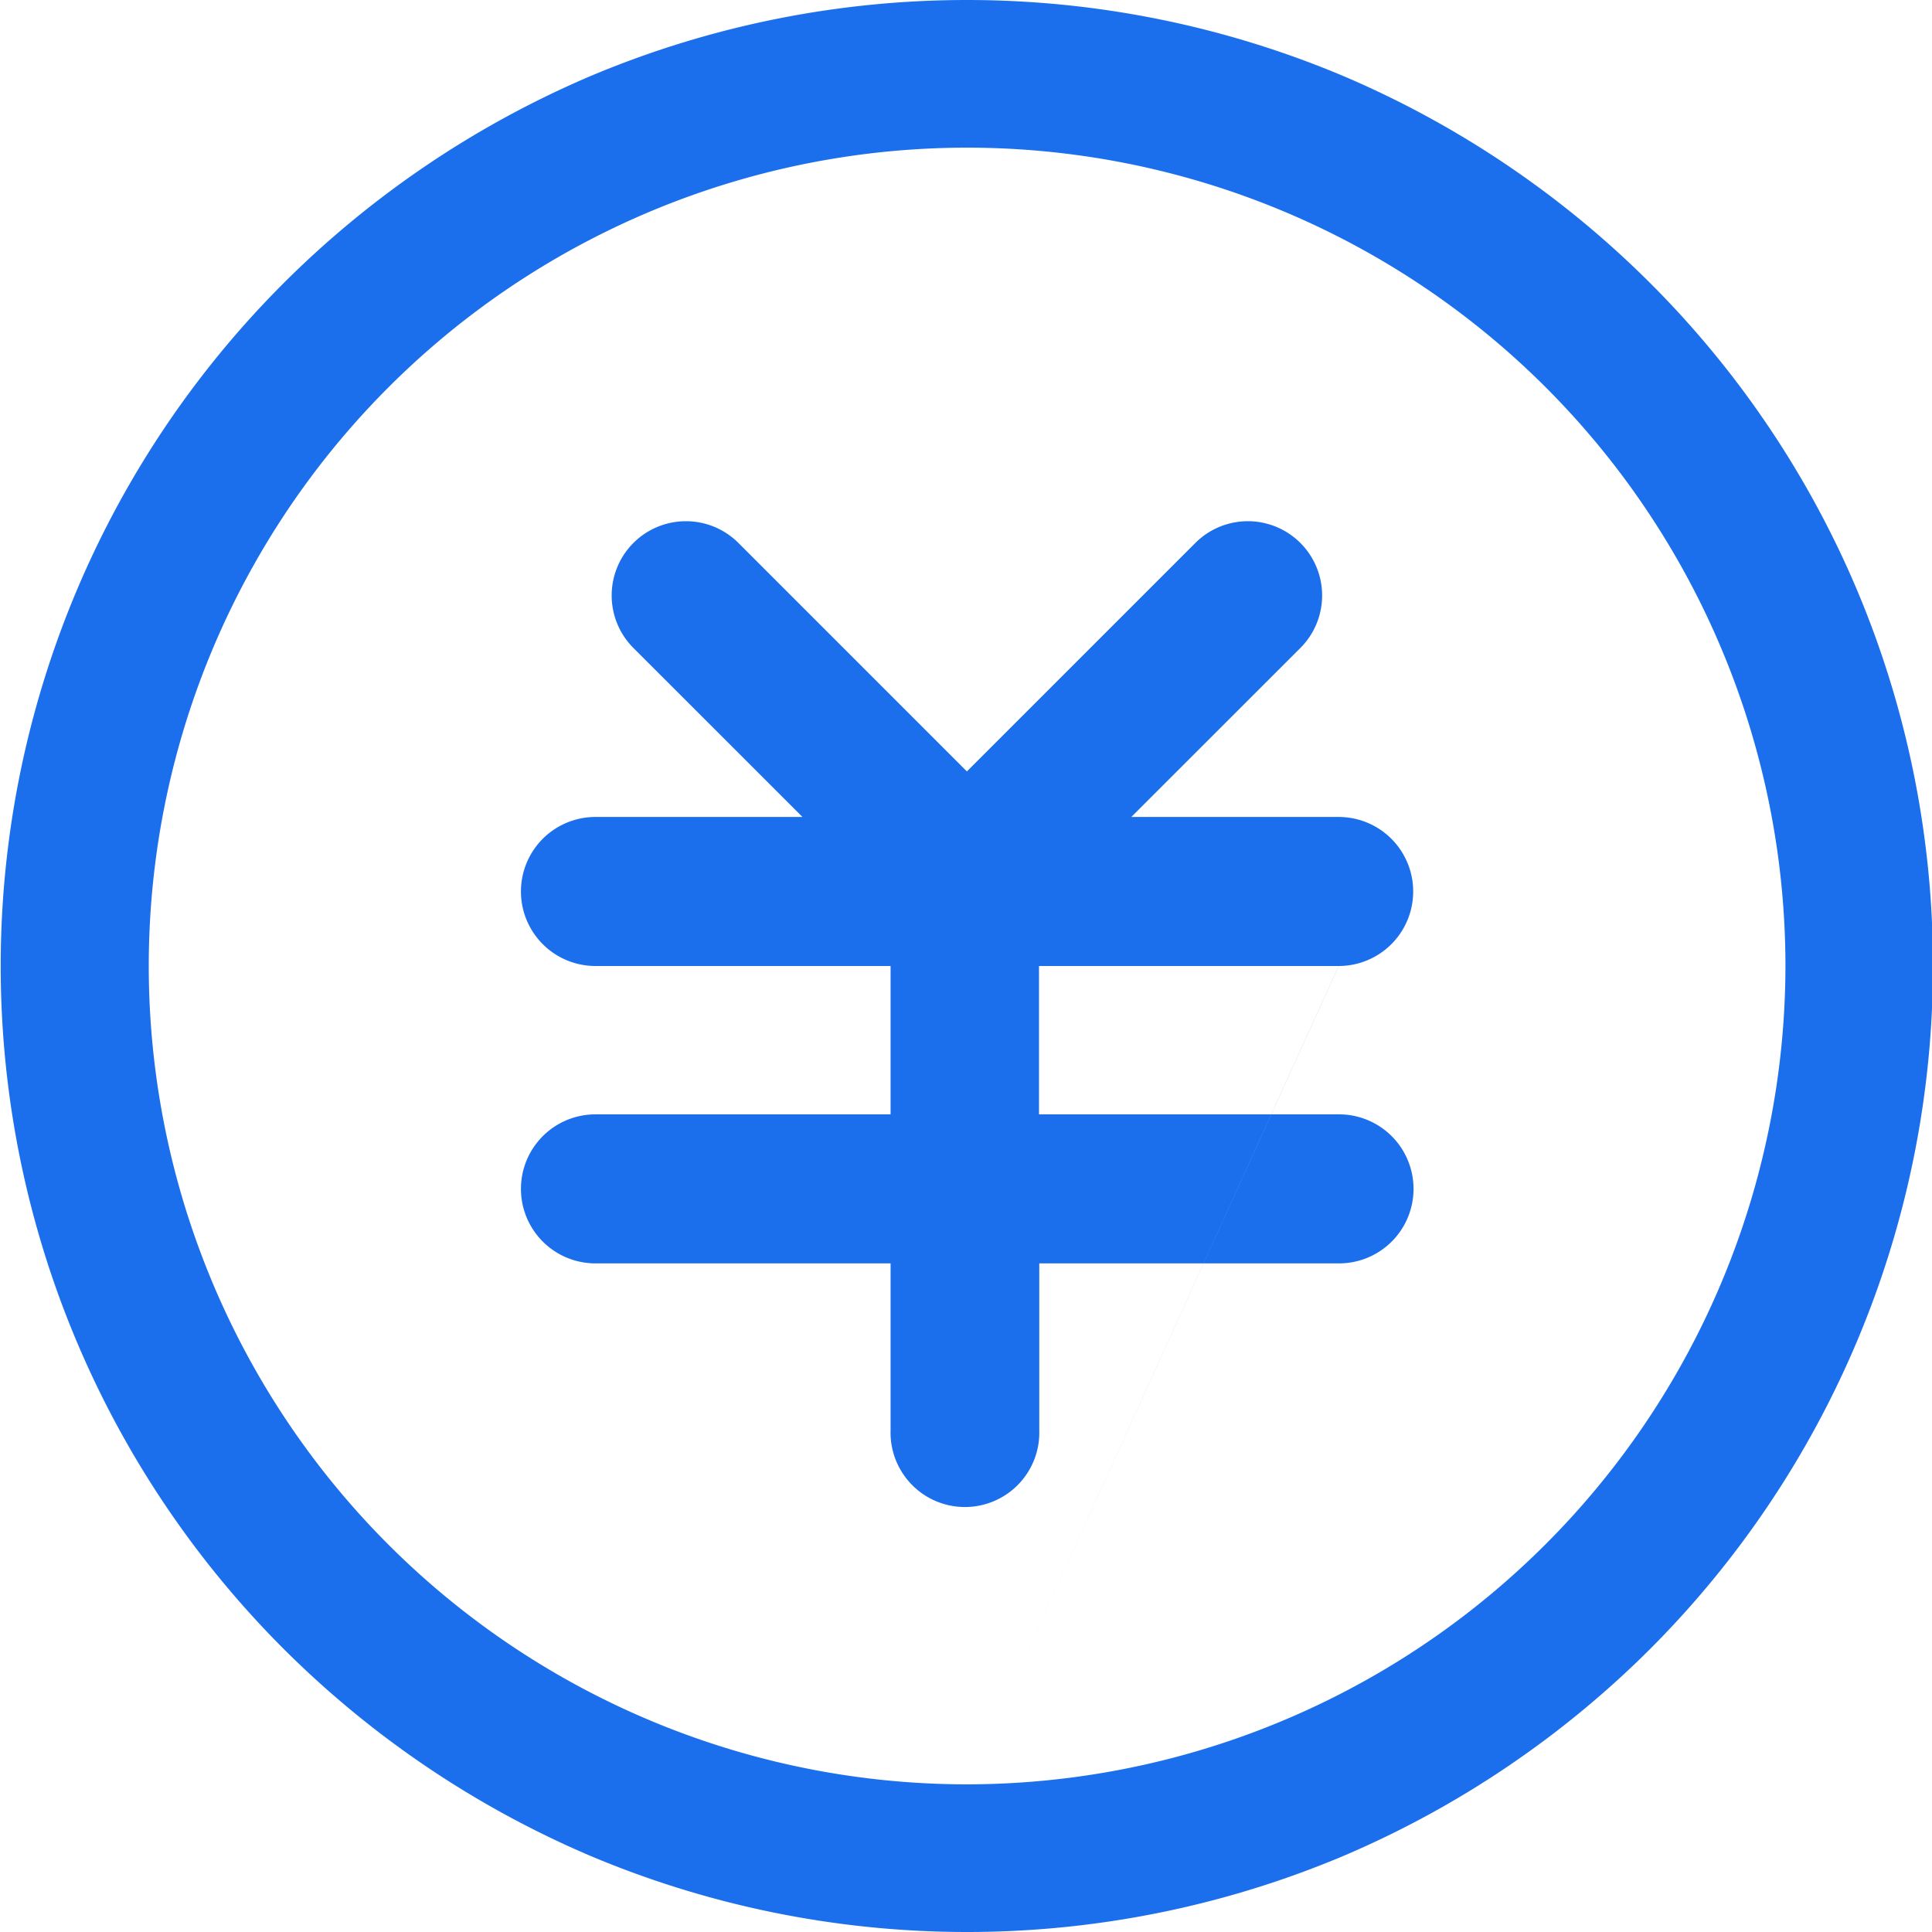
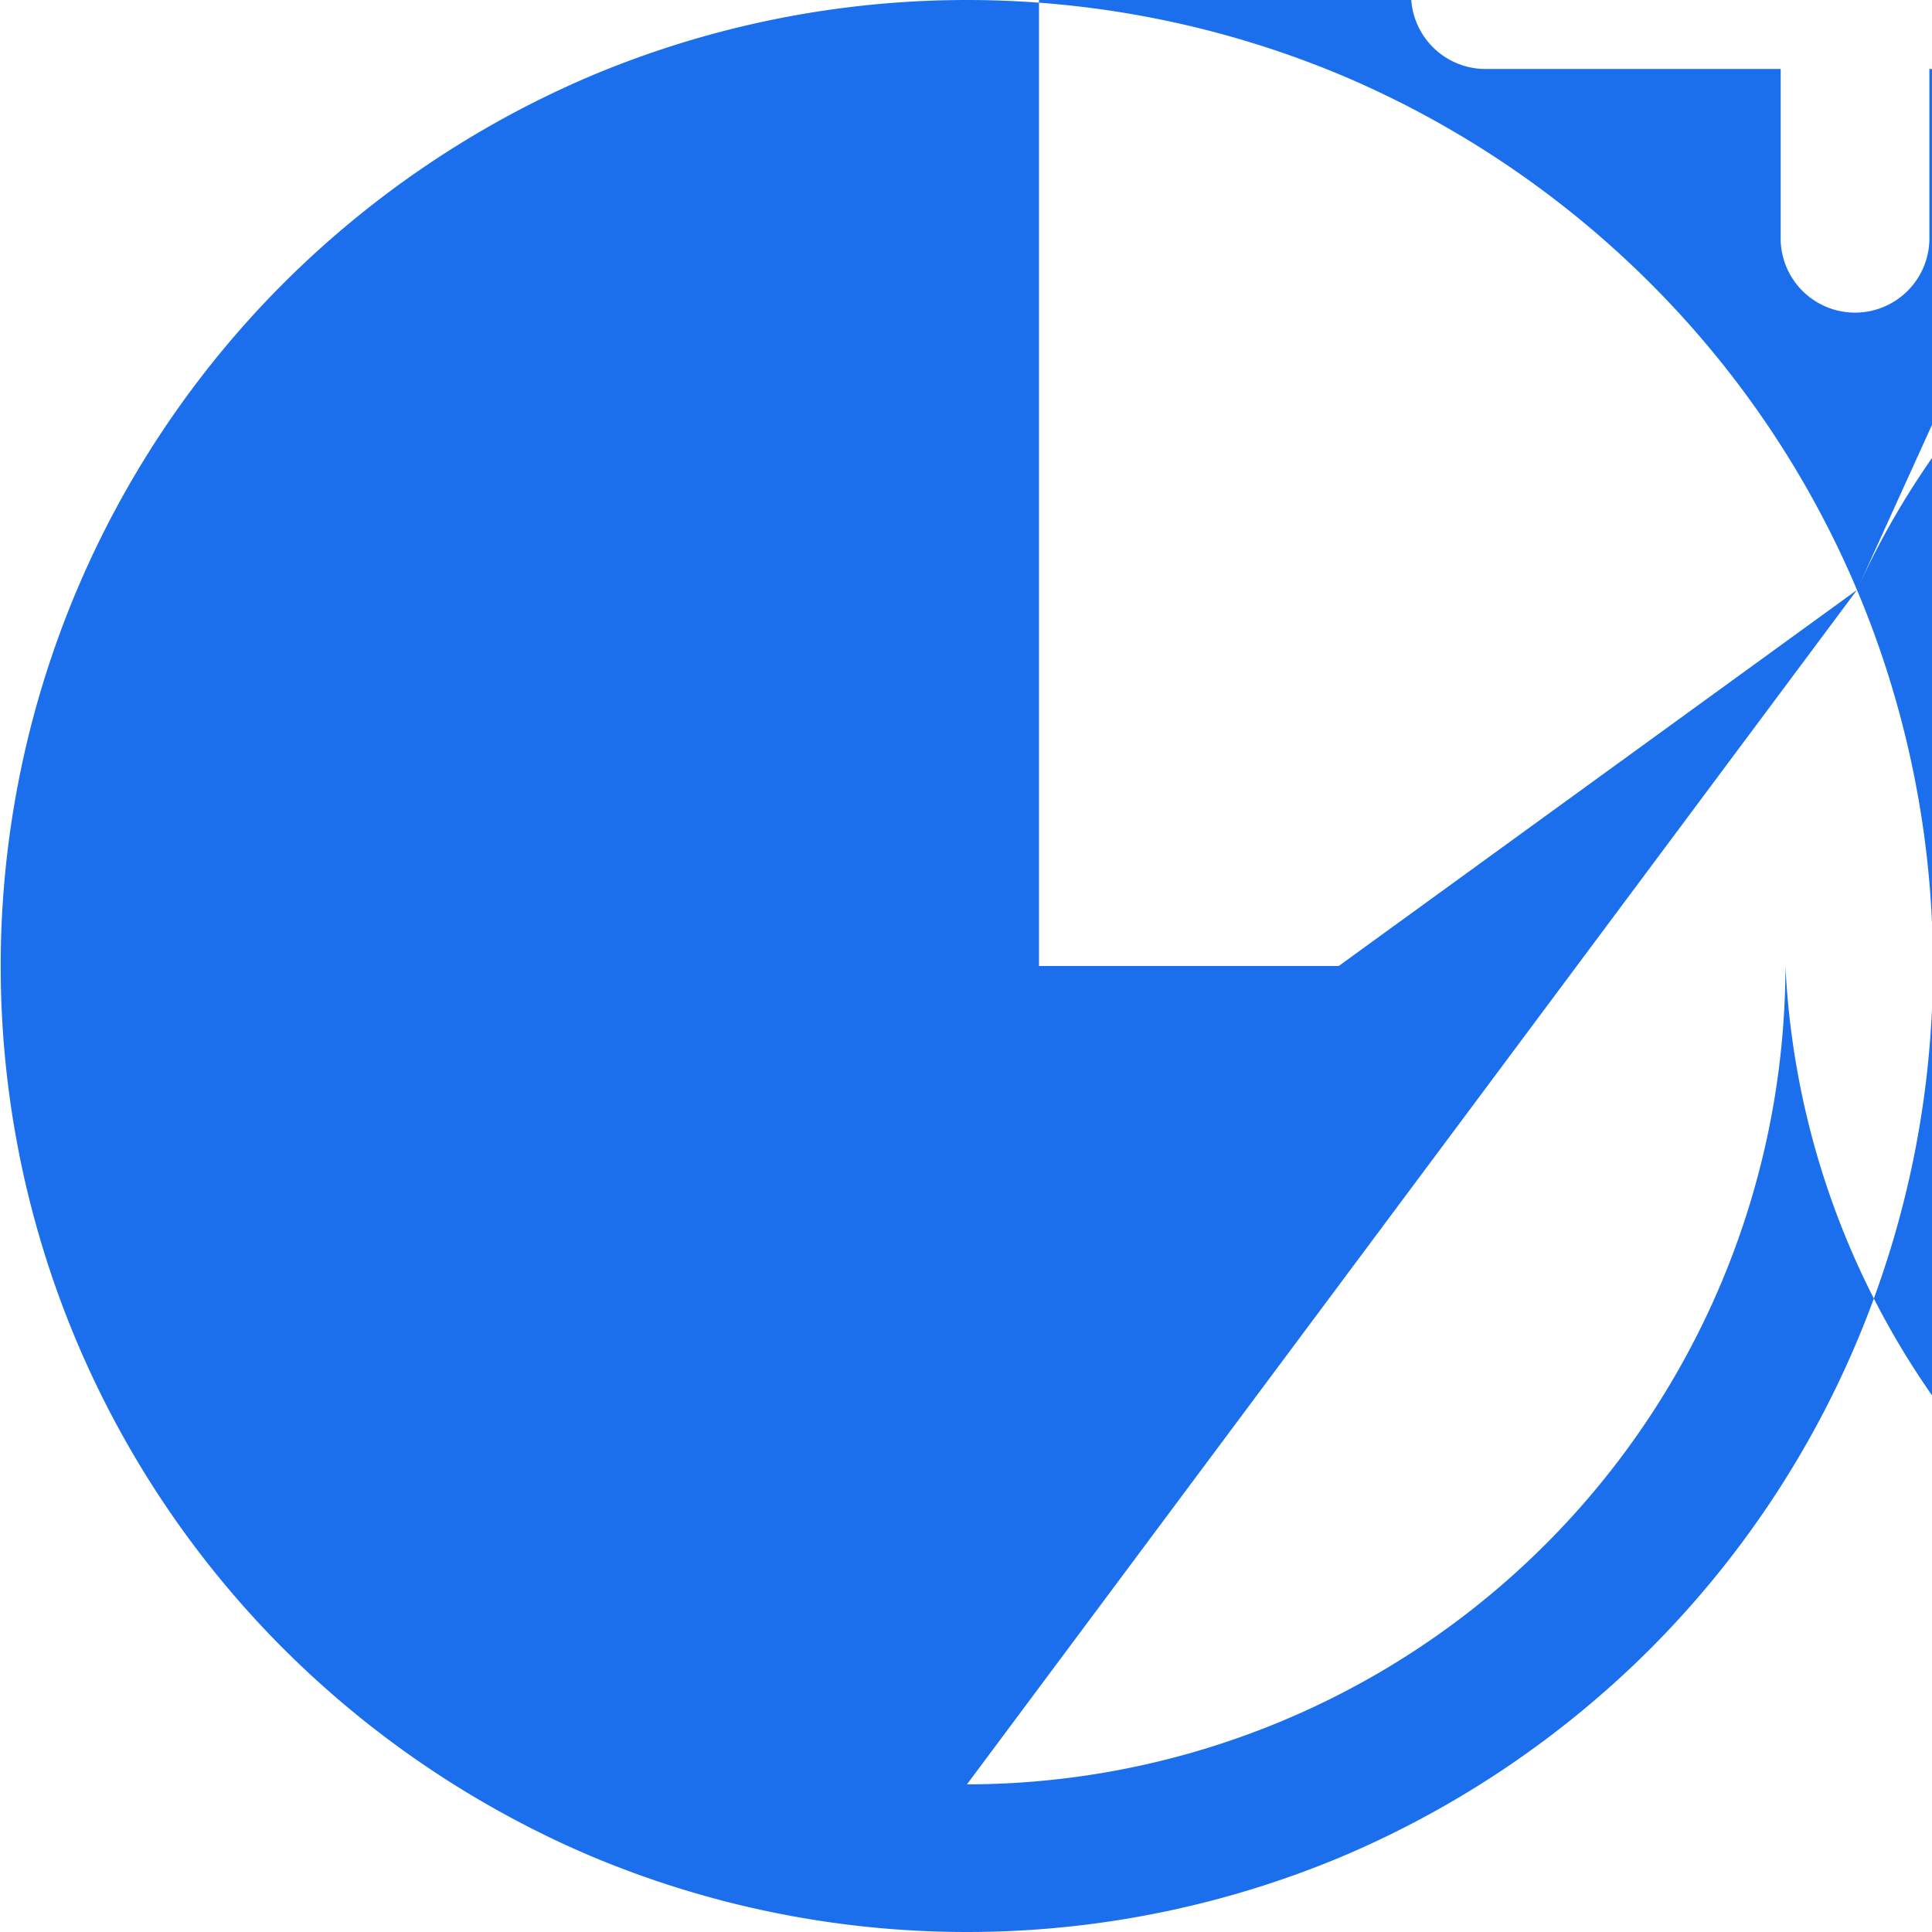
<svg xmlns="http://www.w3.org/2000/svg" width="28" height="28" viewBox="0 0 28 28">
  <defs>
    <style>
      .cls-1 {
        fill: #1b6fec;
        fill-rule: evenodd;
      }
    </style>
  </defs>
-   <path id="形状_721" data-name="形状 721" class="cls-1" d="M635.975,1500.55a13.961,13.961,0,0,0-3-4.45,14.116,14.116,0,0,0-4.449-3,14.051,14.051,0,0,0-10.9,0,14.132,14.132,0,0,0-4.45,3,13.993,13.993,0,0,0,0,19.8,14.132,14.132,0,0,0,4.45,3,14.051,14.051,0,0,0,10.9,0,14.116,14.116,0,0,0,4.449-3,14.013,14.013,0,0,0,3-15.35h0Zm-12.9,17.31A11.86,11.86,0,1,1,634.938,1506a11.874,11.874,0,0,1-11.862,11.86h0Zm0,0,5.388-11.86a1.08,1.08,0,0,0,0-2.16h-3.005l2.451-2.45a1.076,1.076,0,0,0-1.524-1.52l-3.31,3.31-3.31-3.31a1.076,1.076,0,0,0-1.524,1.52l2.451,2.45h-3a1.08,1.08,0,0,0,0,2.16h4.277v2.15h-4.277a1.08,1.08,0,0,0,0,2.16h4.277v2.42a1.078,1.078,0,1,0,2.155,0v-2.42h4.344a1.08,1.08,0,0,0,0-2.16H624.12V1506h4.344Zm0,0" transform="translate(-609.062 -1492)" />
+   <path id="形状_721" data-name="形状 721" class="cls-1" d="M635.975,1500.55a13.961,13.961,0,0,0-3-4.45,14.116,14.116,0,0,0-4.449-3,14.051,14.051,0,0,0-10.9,0,14.132,14.132,0,0,0-4.45,3,13.993,13.993,0,0,0,0,19.8,14.132,14.132,0,0,0,4.45,3,14.051,14.051,0,0,0,10.9,0,14.116,14.116,0,0,0,4.449-3,14.013,14.013,0,0,0,3-15.35h0ZA11.86,11.86,0,1,1,634.938,1506a11.874,11.874,0,0,1-11.862,11.86h0Zm0,0,5.388-11.86a1.08,1.08,0,0,0,0-2.16h-3.005l2.451-2.45a1.076,1.076,0,0,0-1.524-1.52l-3.31,3.31-3.31-3.31a1.076,1.076,0,0,0-1.524,1.52l2.451,2.45h-3a1.08,1.08,0,0,0,0,2.16h4.277v2.15h-4.277a1.08,1.08,0,0,0,0,2.16h4.277v2.42a1.078,1.078,0,1,0,2.155,0v-2.42h4.344a1.08,1.08,0,0,0,0-2.16H624.12V1506h4.344Zm0,0" transform="translate(-609.062 -1492)" />
</svg>